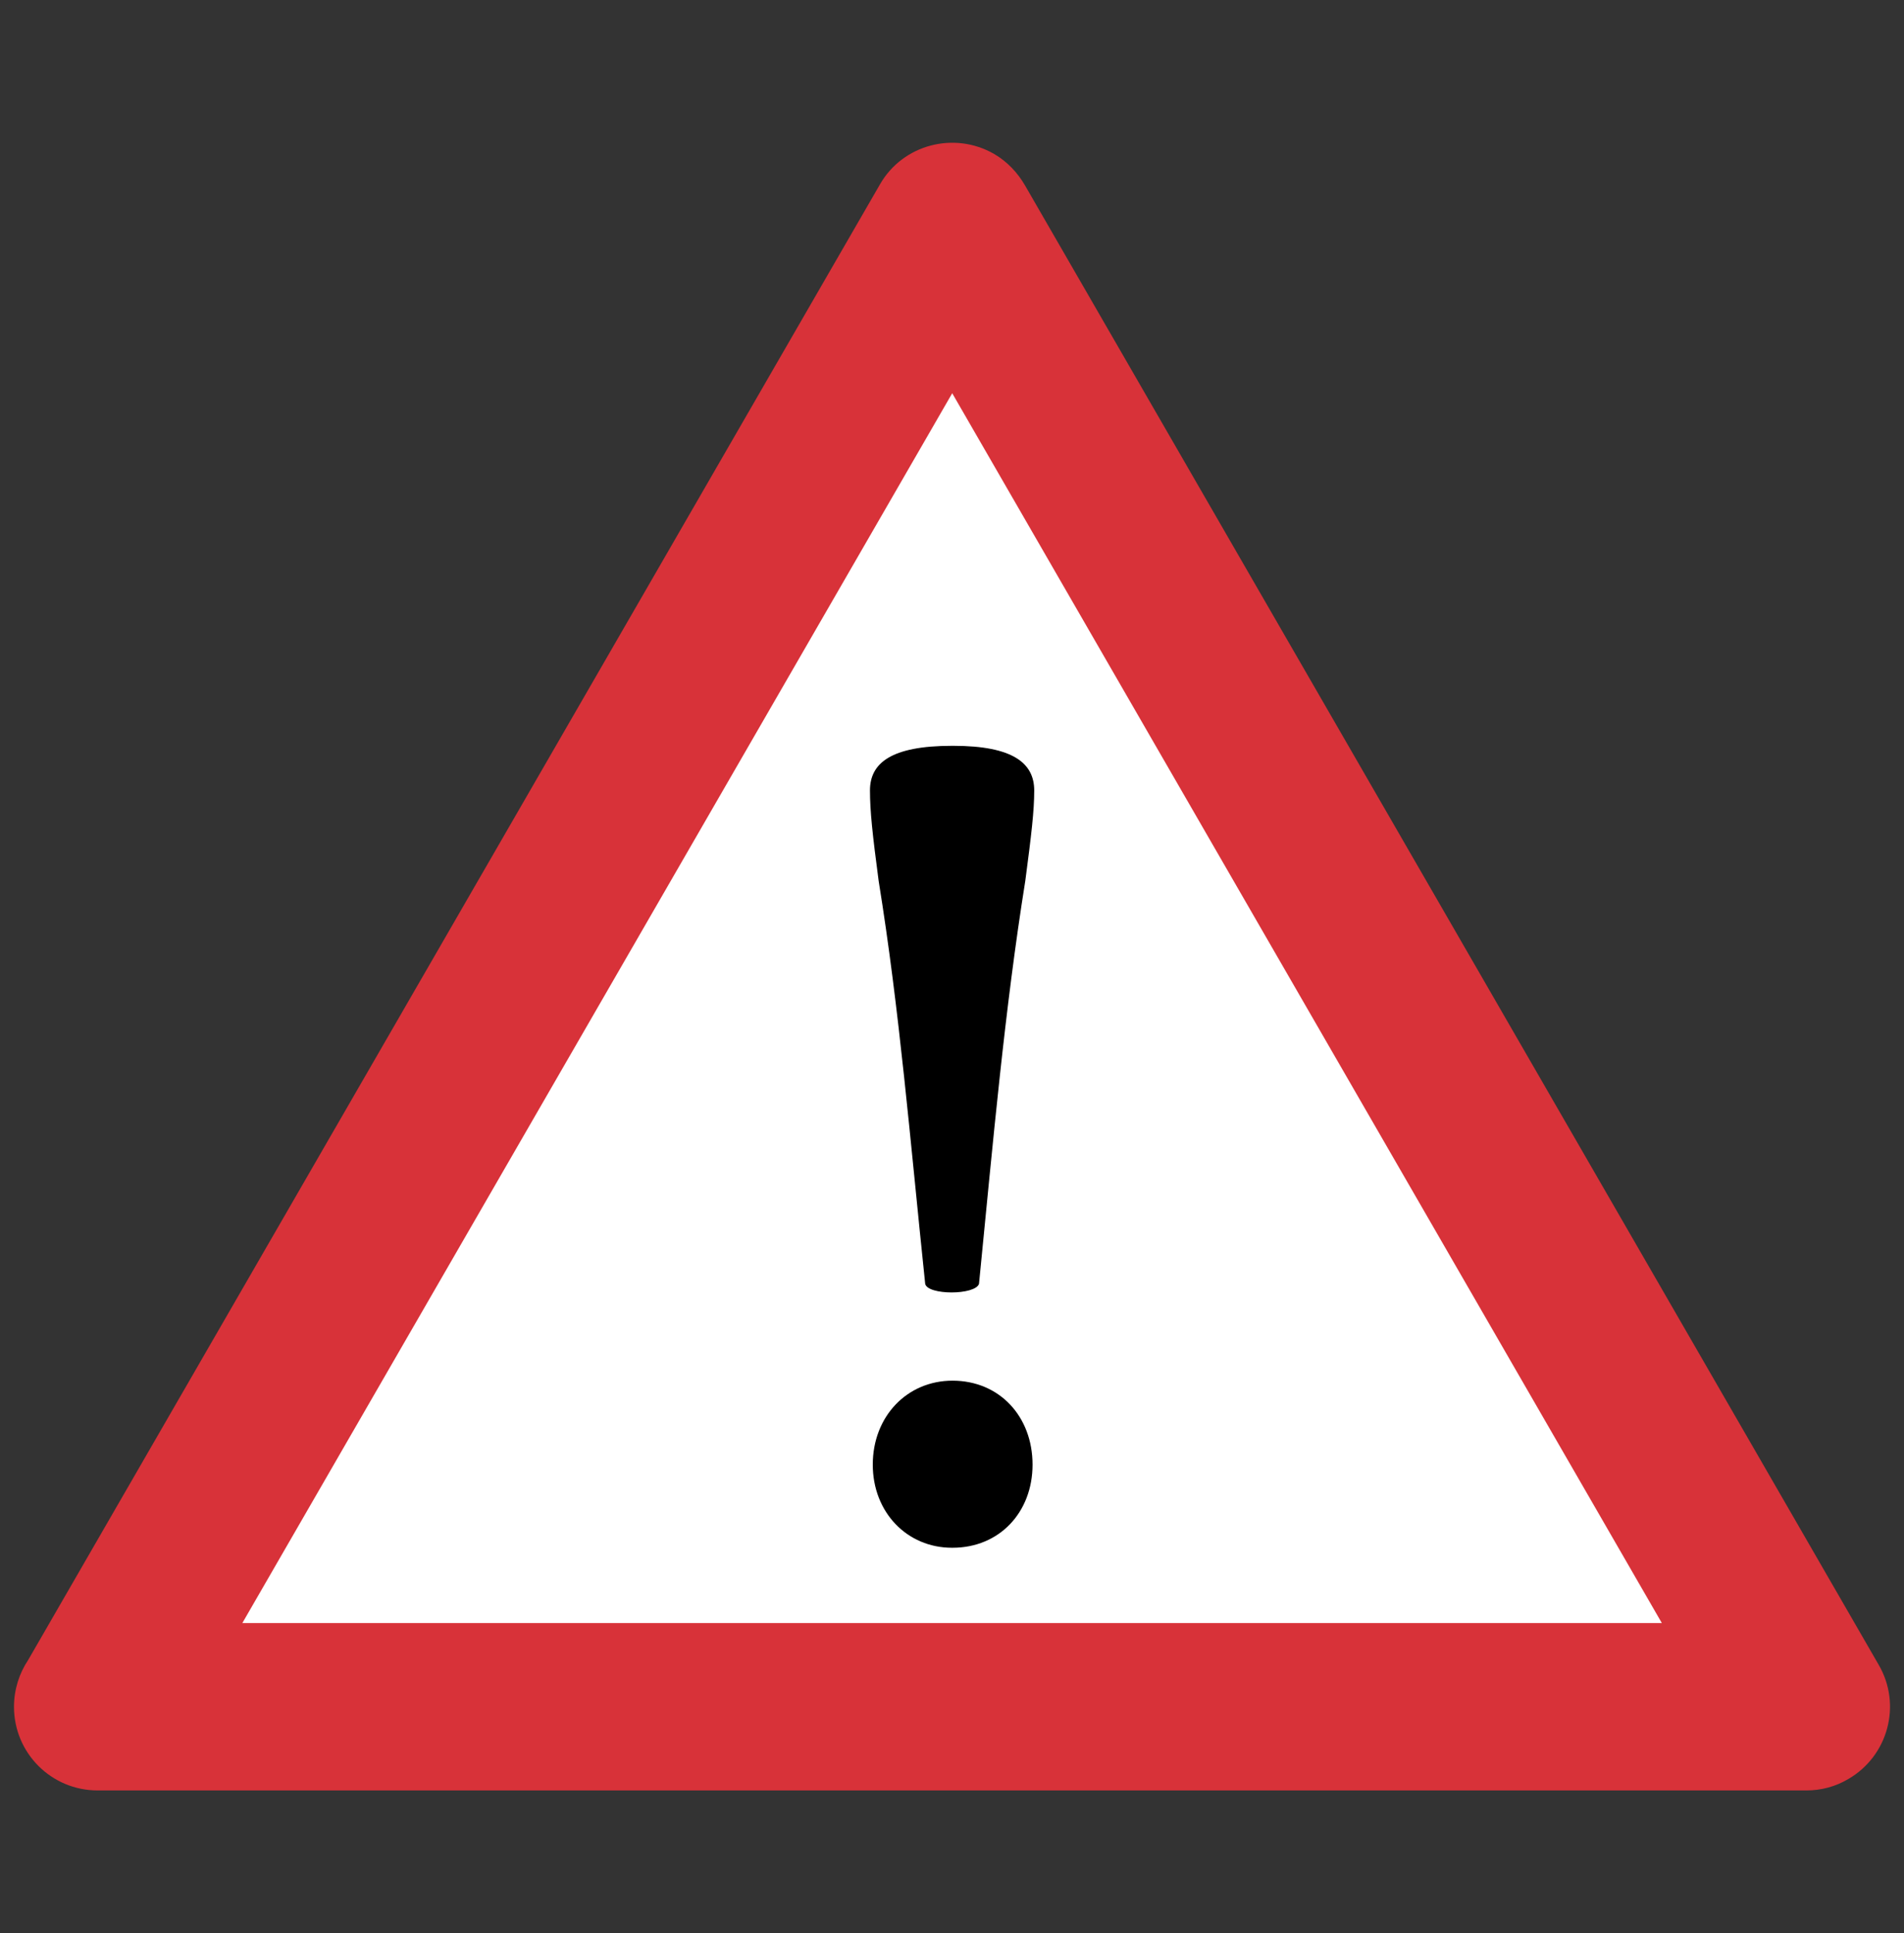
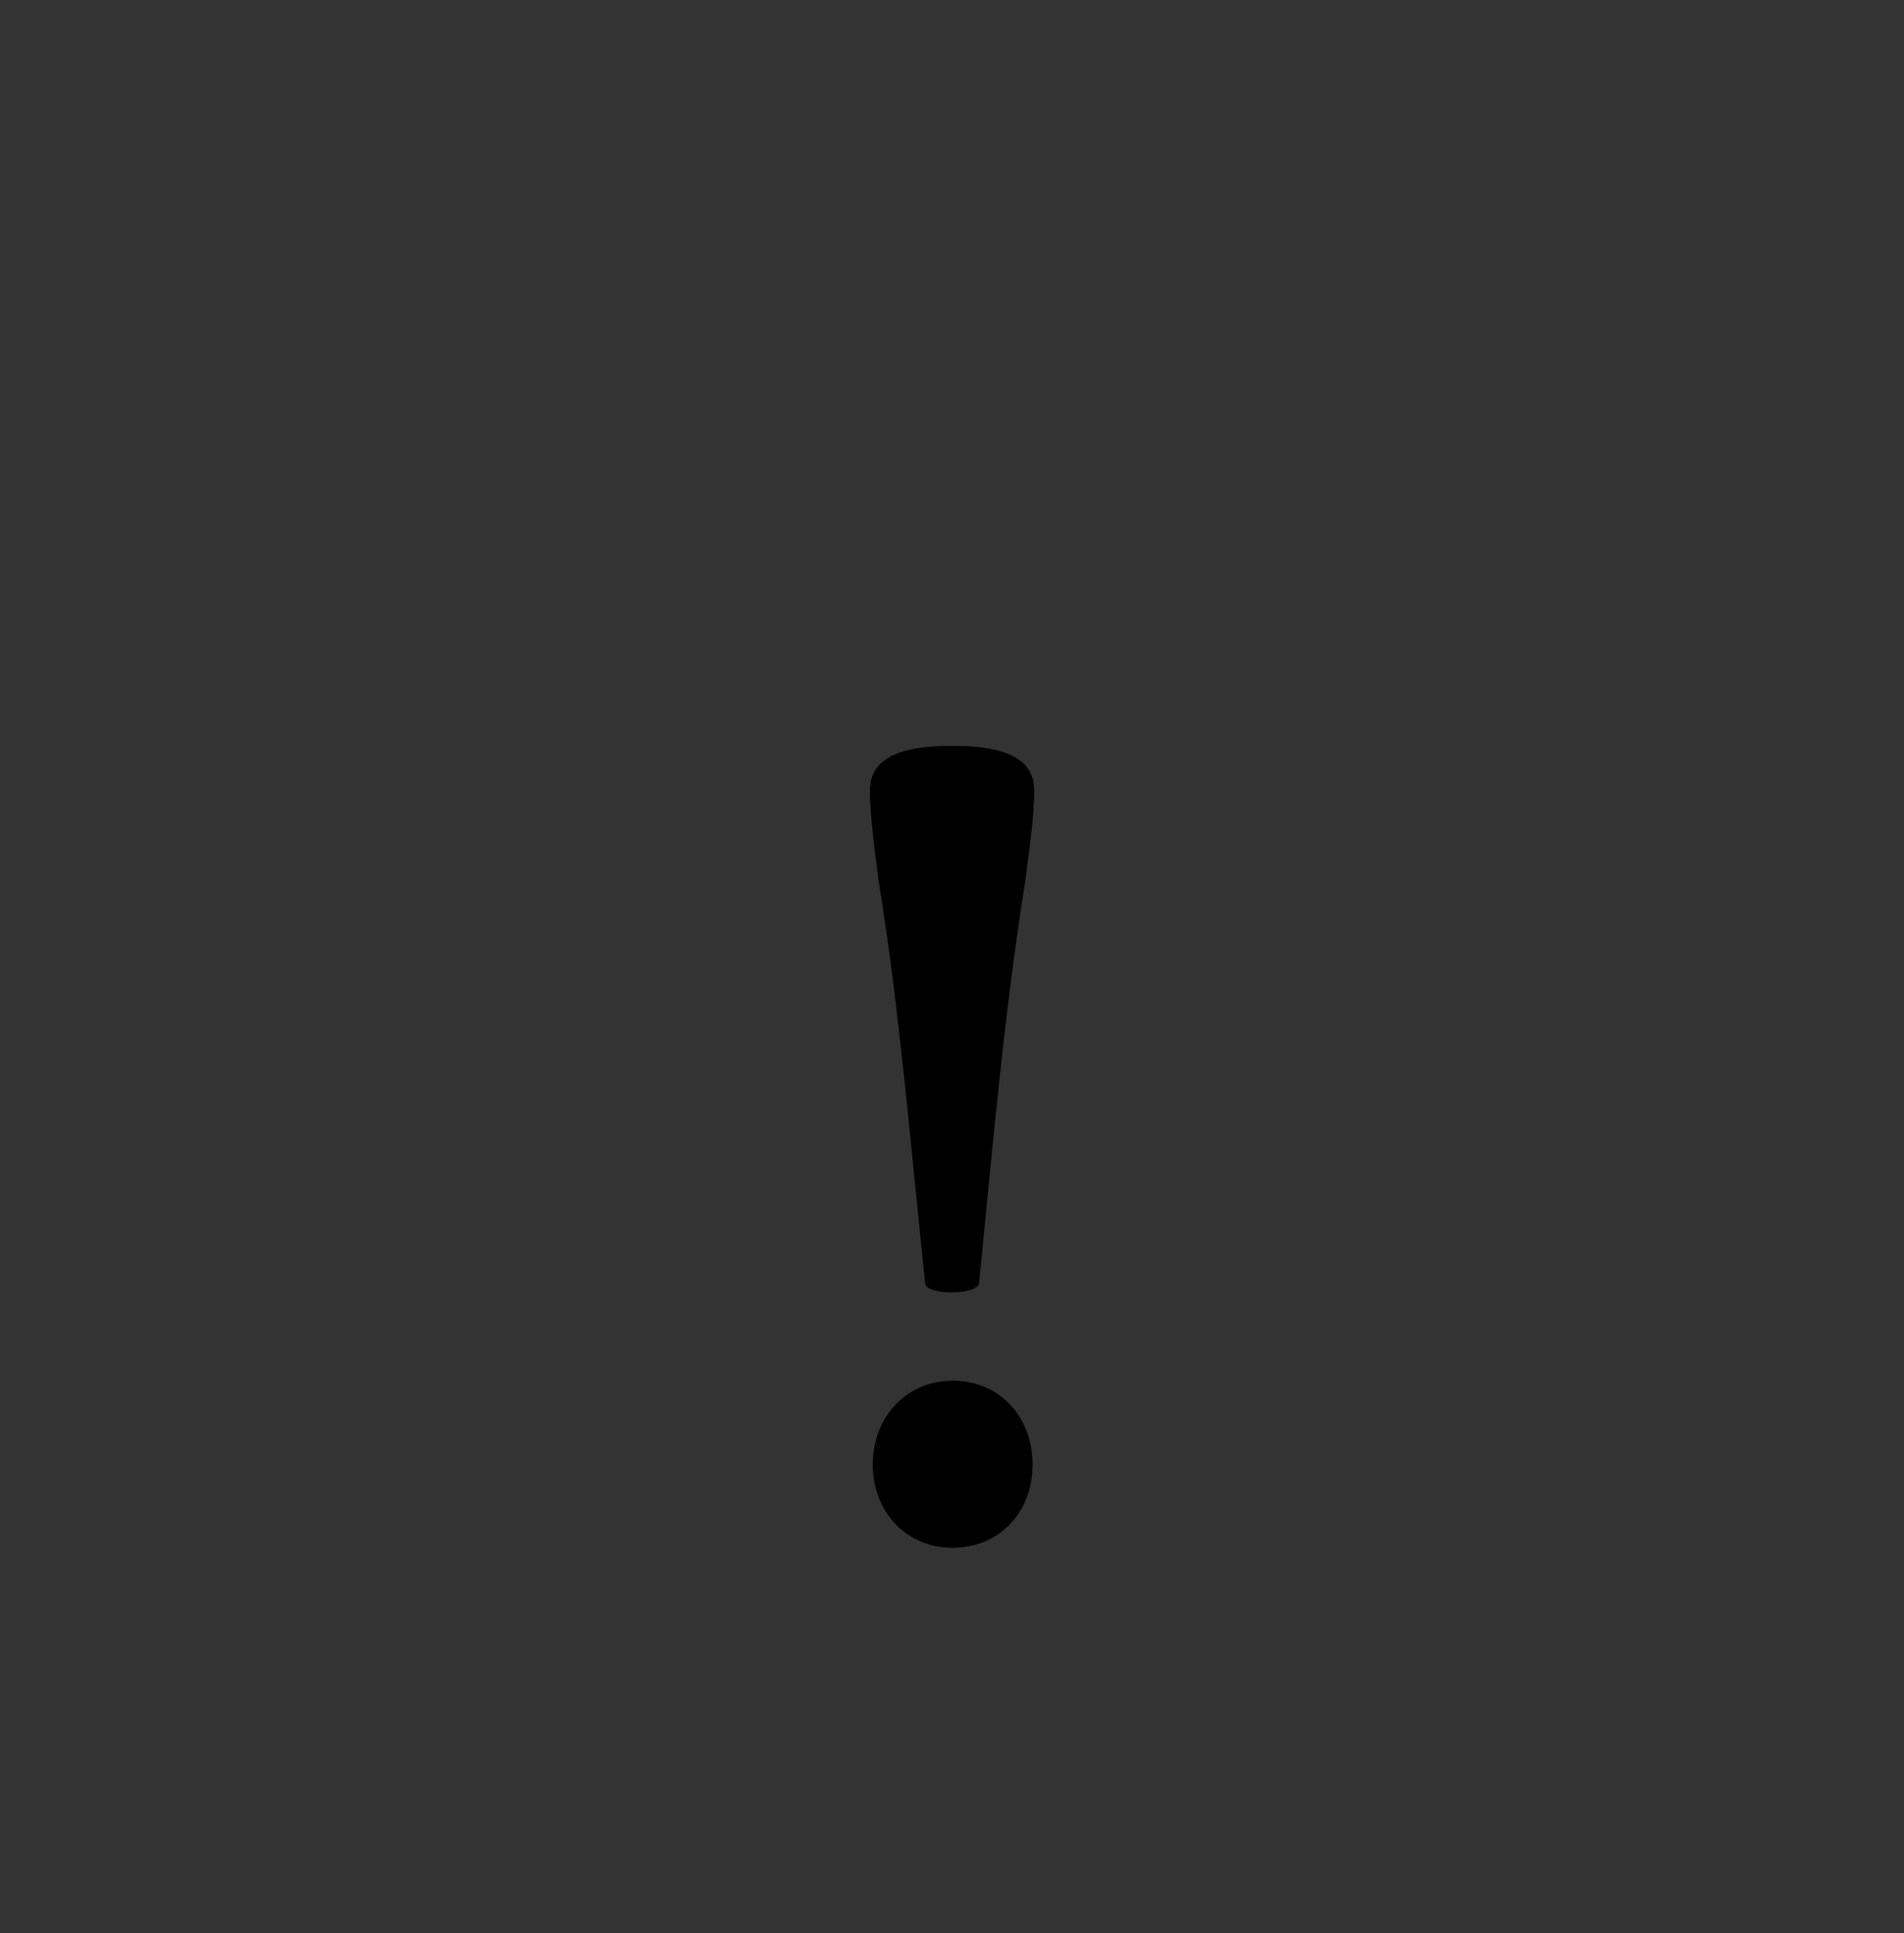
<svg xmlns="http://www.w3.org/2000/svg" version="1.1" id="Layer_1" x="0px" y="0px" width="82.205px" height="83.43px" viewBox="0 0 82.205 83.43" enable-background="new 0 0 82.205 83.43" xml:space="preserve">
  <rect x="0" y="0" width="82.205" height="83.43" fill="#333333" stroke="none" />
  <g>
-     <polygon fill-rule="evenodd" clip-rule="evenodd" fill="#FFFFFF" points="41.101,9.772 77.997,73.67 4.215,73.67  " />
-     <path fill="#D83239" d="M44.255,8.003l36.86,63.849c0.999,1.722,0.408,3.925-1.313,4.924c-0.565,0.336-1.191,0.493-1.806,0.493l0,0   H4.215c-1.998,0-3.611-1.613-3.611-3.611c0-0.746,0.229-1.444,0.614-2.022L37.994,7.954c0.987-1.721,3.203-2.299,4.924-1.312   C43.496,6.979,43.941,7.461,44.255,8.003L44.255,8.003z M71.75,70.046L41.112,16.971L10.463,70.046H71.75z" />
-     <path d="M41.101,32.187c-2.648,0-3.54,0.758-3.54,1.926c0,0.891,0.108,1.89,0.374,3.9c0.902,5.574,1.36,11.183,2.01,17.394   c0.108,0.494,2.155,0.494,2.323,0c0.614-6.211,1.108-11.82,1.999-17.394c0.265-2.01,0.385-3.01,0.385-3.9   c0-1.168-0.903-1.926-3.491-1.926H41.101z M41.125,66.796c2.023,0,3.455-1.529,3.455-3.587c0-2.083-1.432-3.624-3.455-3.624   c-1.962,0-3.443,1.541-3.443,3.624c0,2.058,1.48,3.587,3.419,3.587H41.125z" />
+     <path d="M41.101,32.187c-2.648,0-3.54,0.758-3.54,1.926c0,0.891,0.108,1.89,0.374,3.9c0.902,5.574,1.36,11.183,2.01,17.394   c0.108,0.494,2.155,0.494,2.323,0c0.614-6.211,1.108-11.82,1.999-17.394c0.265-2.01,0.385-3.01,0.385-3.9   c0-1.168-0.903-1.926-3.491-1.926z M41.125,66.796c2.023,0,3.455-1.529,3.455-3.587c0-2.083-1.432-3.624-3.455-3.624   c-1.962,0-3.443,1.541-3.443,3.624c0,2.058,1.48,3.587,3.419,3.587H41.125z" />
  </g>
</svg>